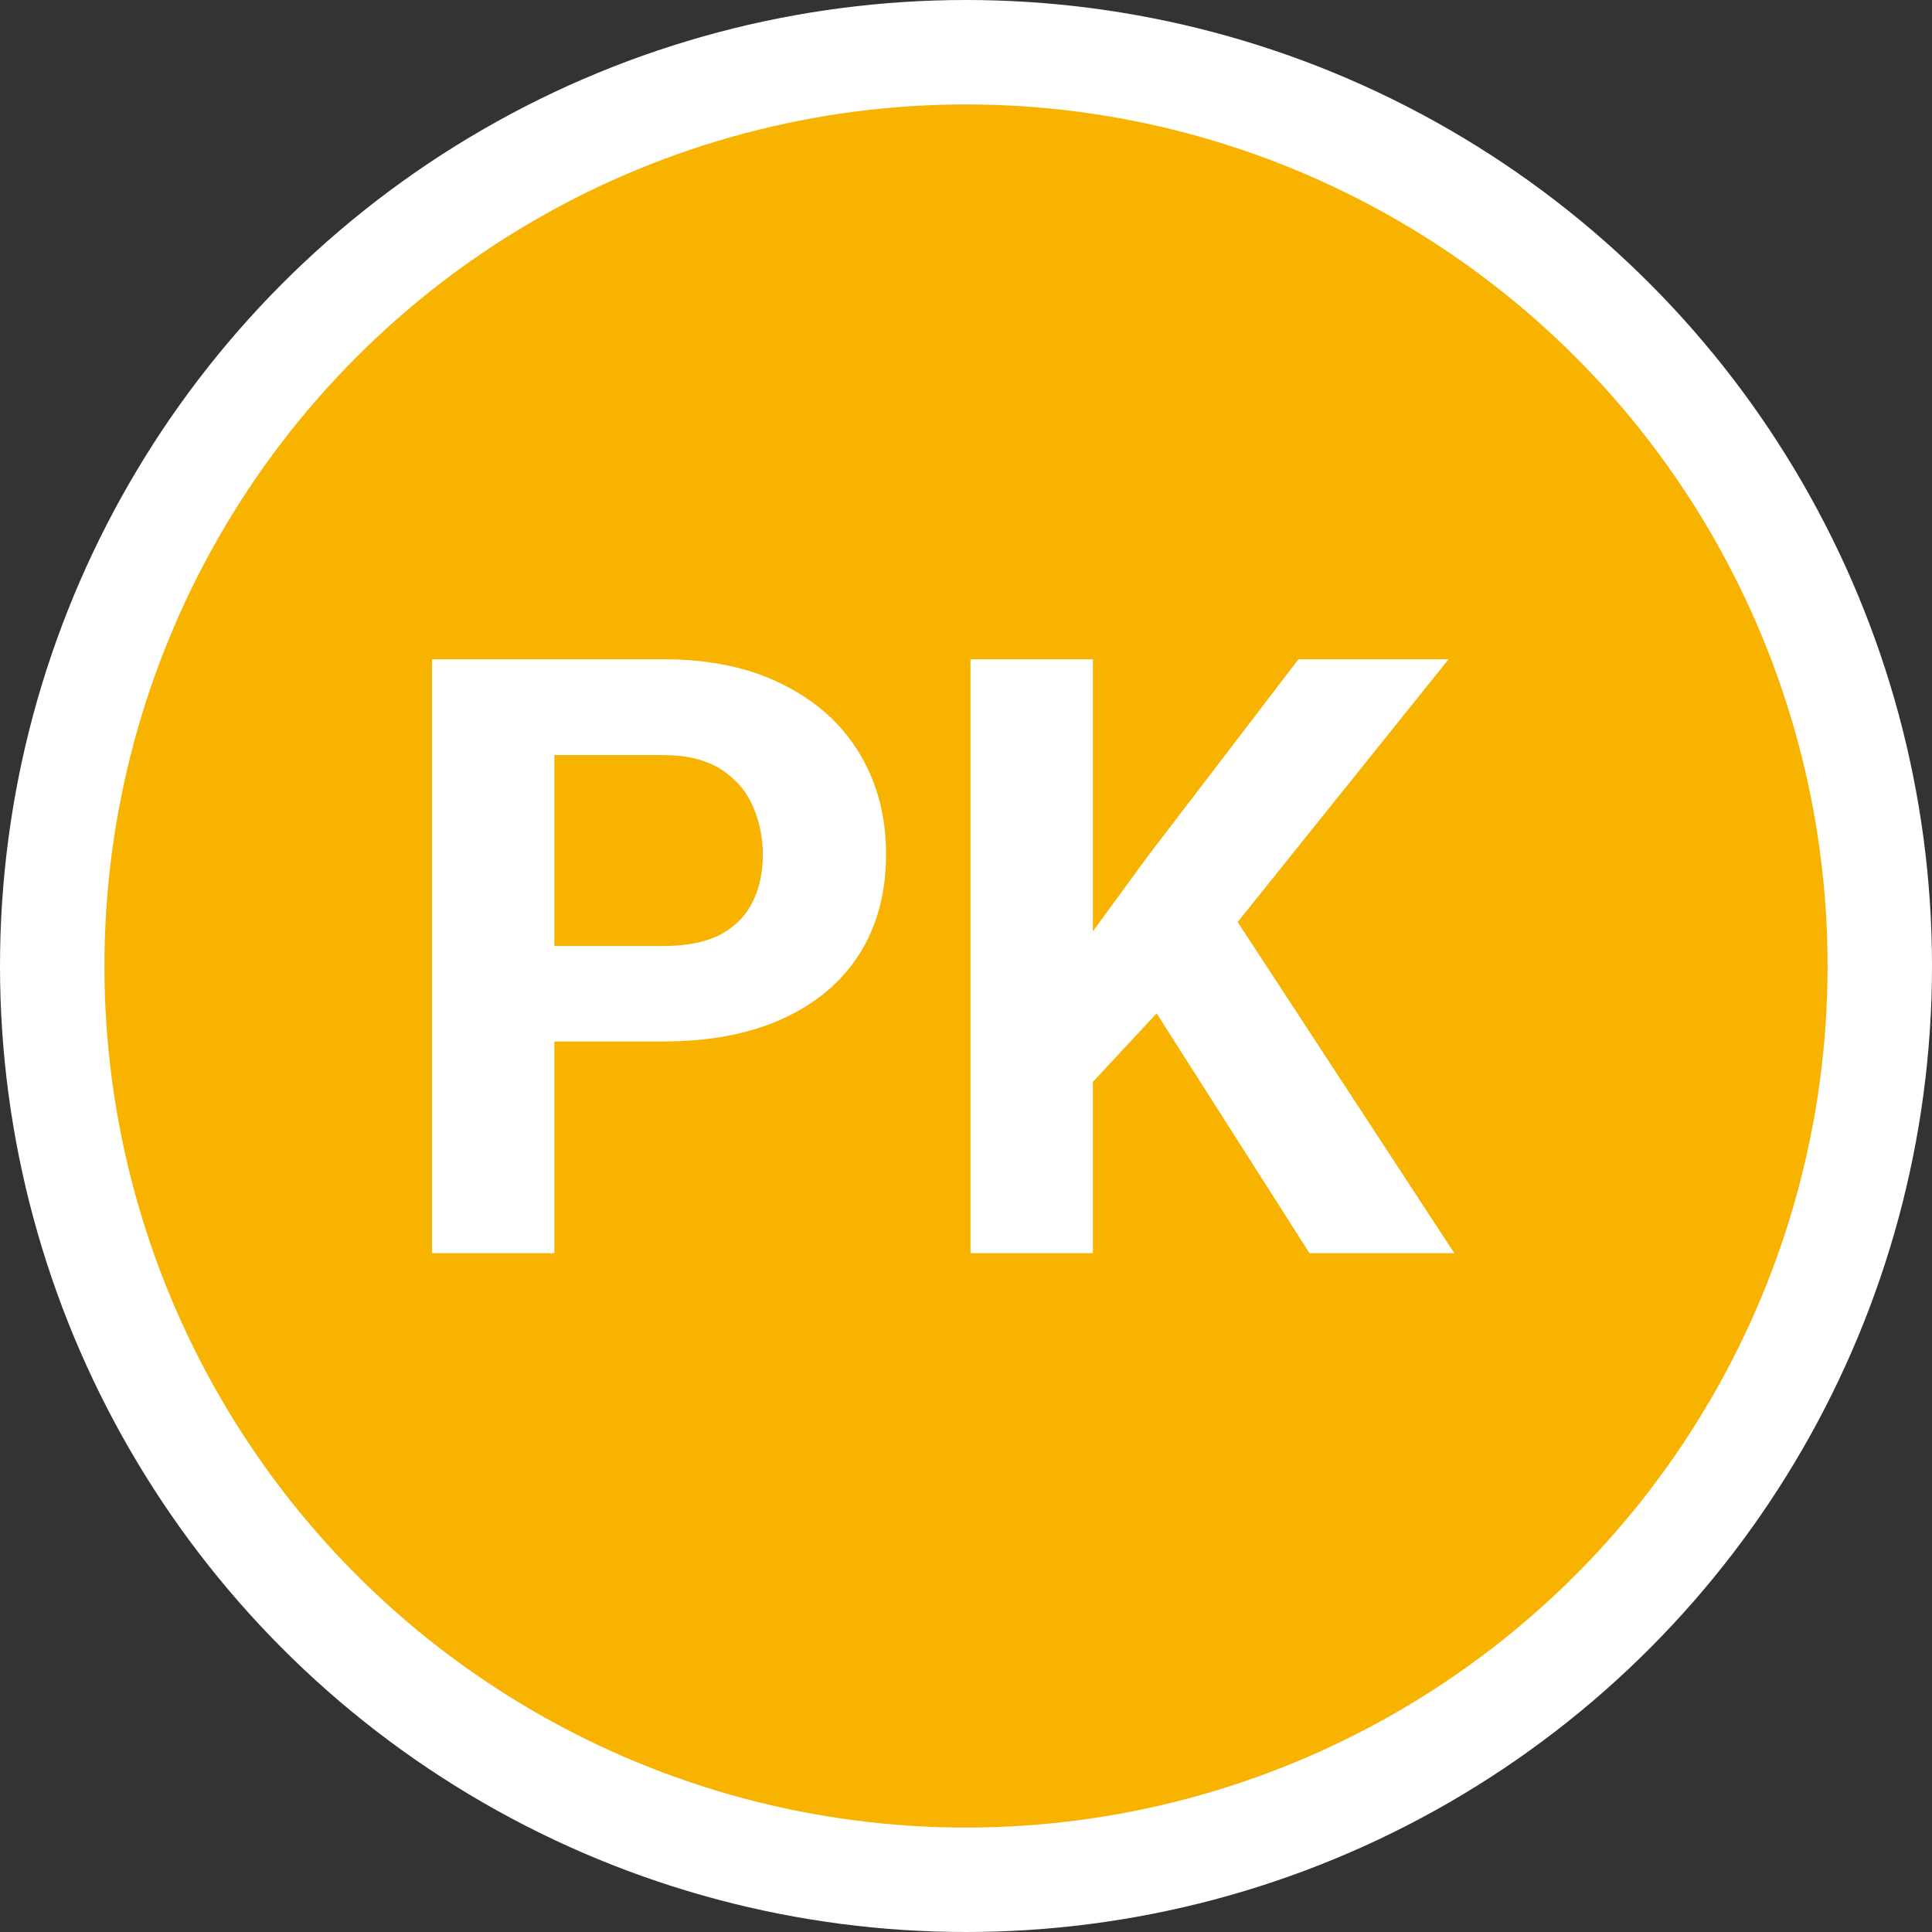
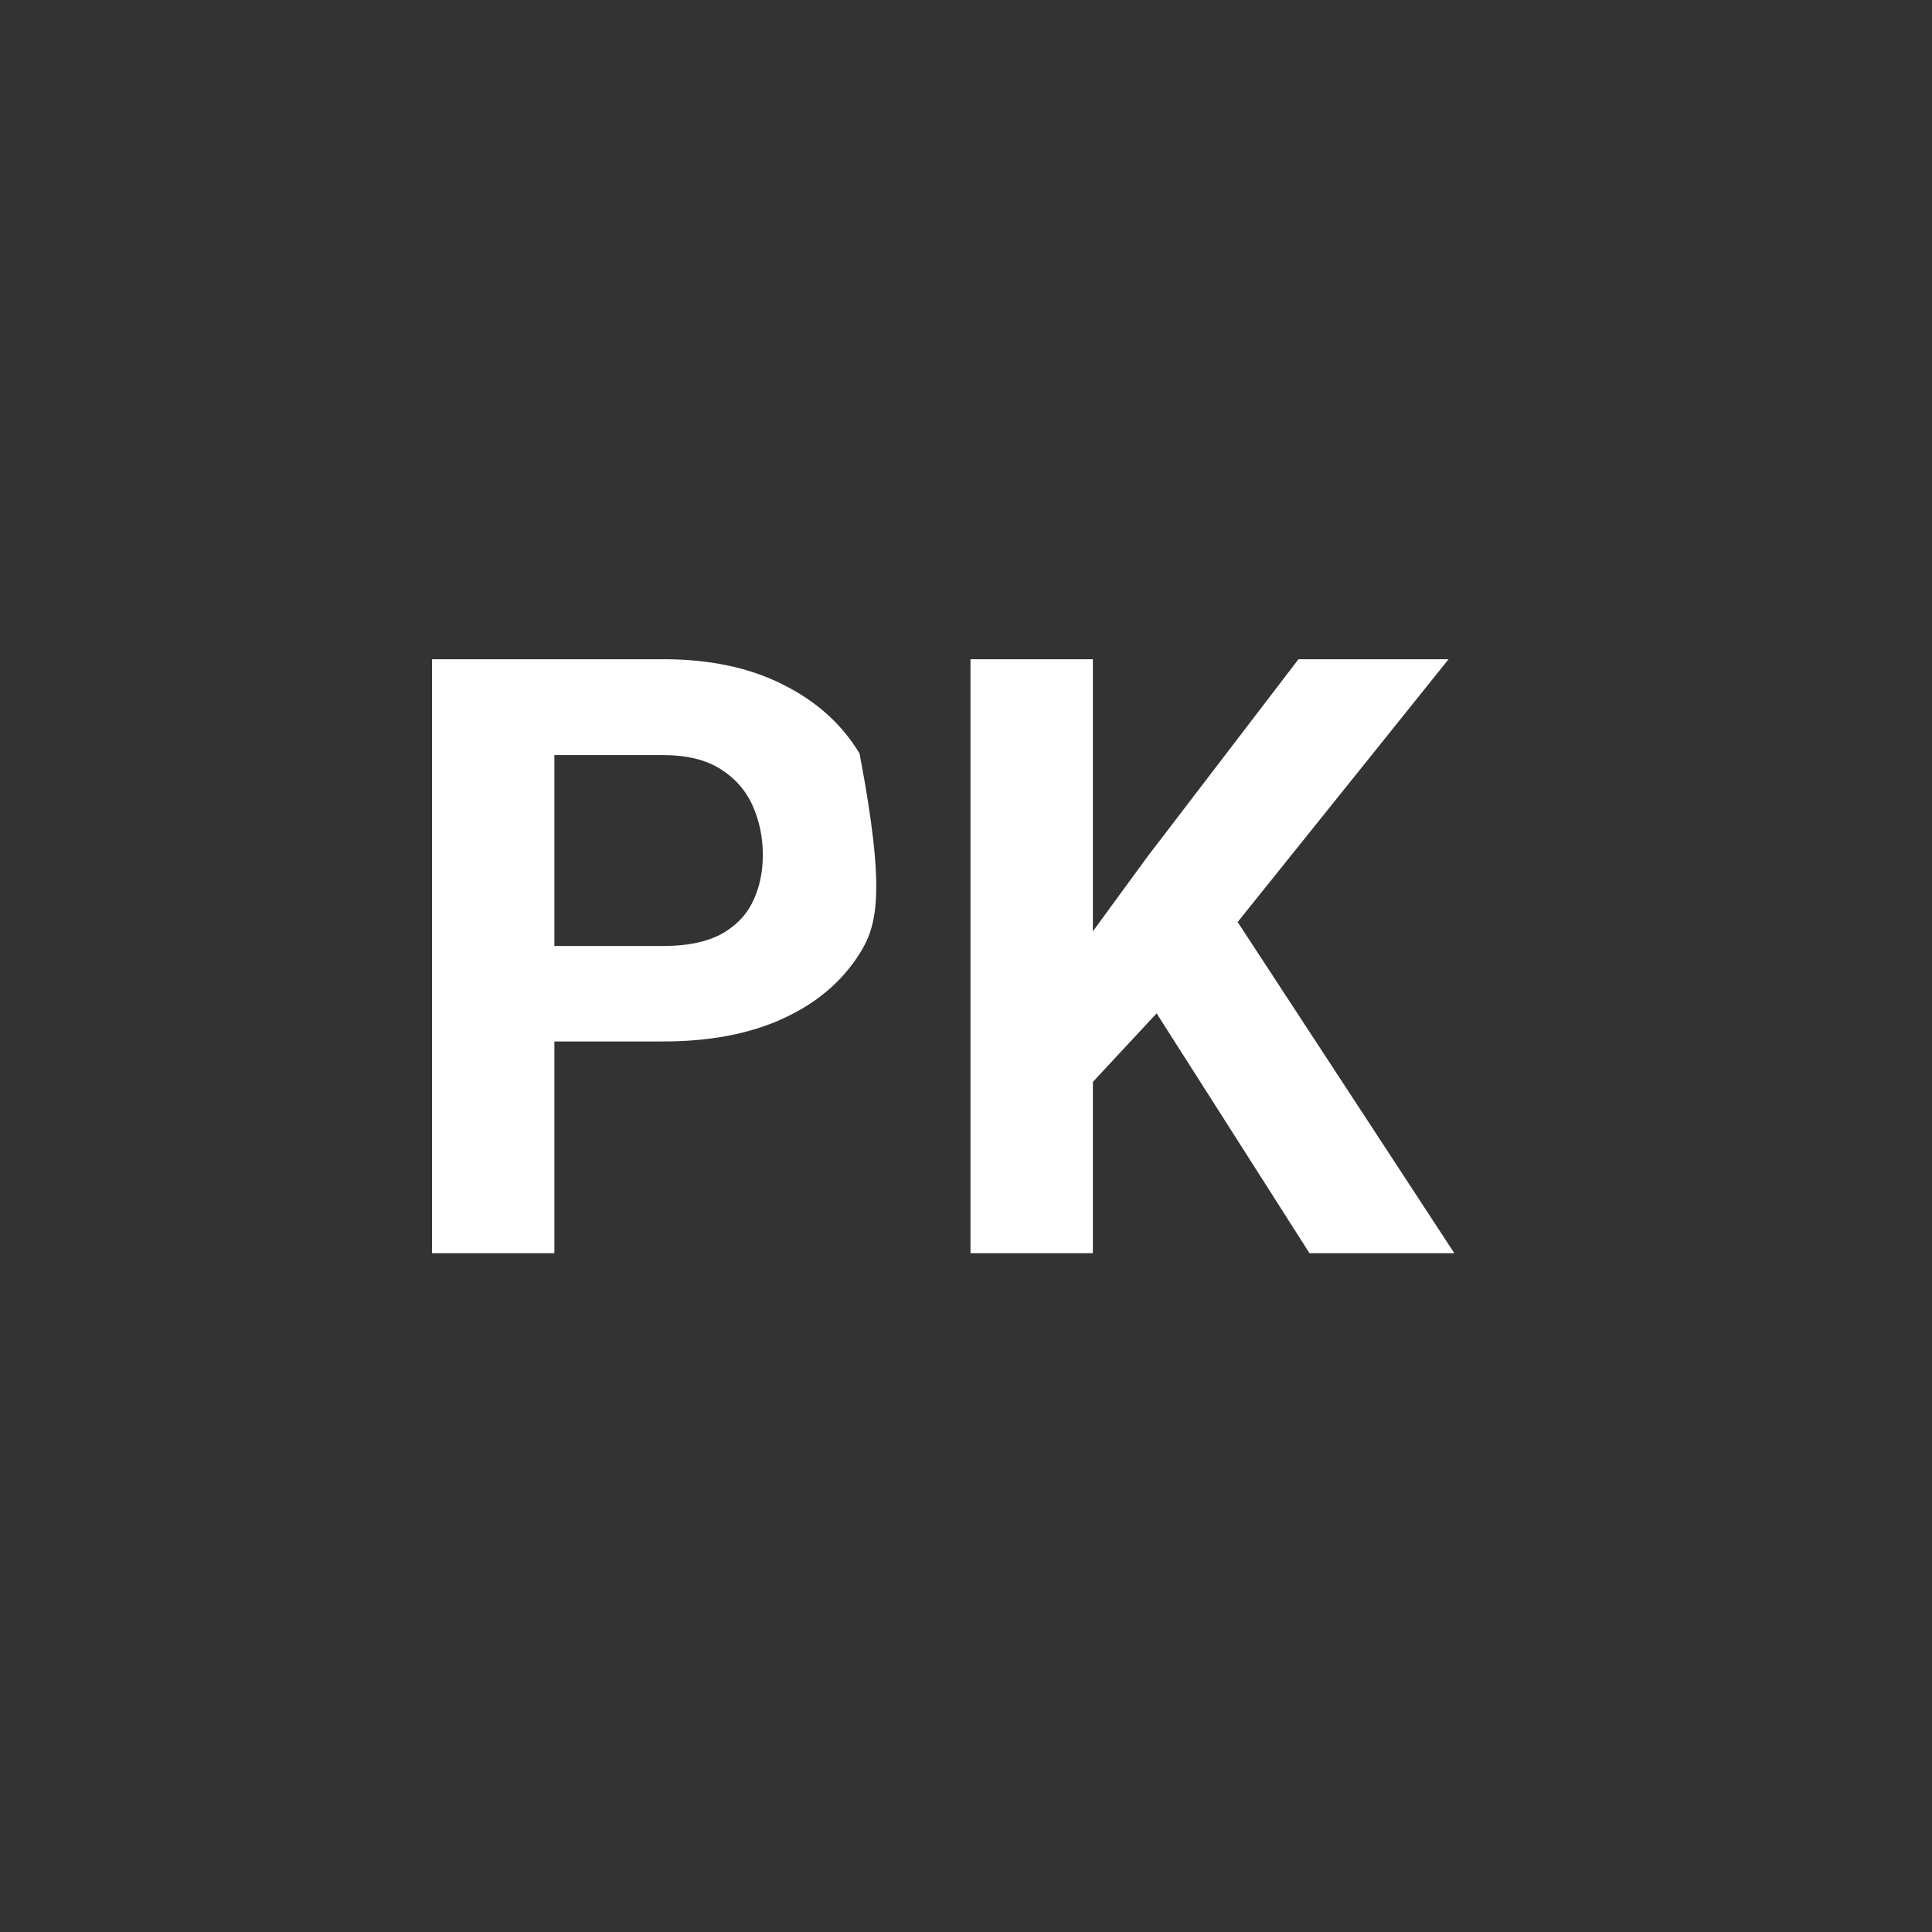
<svg xmlns="http://www.w3.org/2000/svg" width="37" height="37" viewBox="0 0 37 37" fill="none">
  <rect x="0" y="0" width="37" height="37" fill="#333333" stroke="none" />
-   <circle cx="18.5" cy="18.5" r="17.5" fill="#F8B200" stroke="white" stroke-width="2" />
-   <path d="M12.703 19.945H9.805V18.117H12.703C13.151 18.117 13.516 18.044 13.797 17.898C14.078 17.747 14.284 17.539 14.414 17.273C14.544 17.008 14.609 16.708 14.609 16.375C14.609 16.037 14.544 15.721 14.414 15.43C14.284 15.138 14.078 14.904 13.797 14.727C13.516 14.55 13.151 14.461 12.703 14.461H10.617V24H8.273V12.625H12.703C13.594 12.625 14.357 12.787 14.992 13.109C15.633 13.427 16.122 13.867 16.461 14.43C16.799 14.992 16.969 15.635 16.969 16.359C16.969 17.094 16.799 17.729 16.461 18.266C16.122 18.802 15.633 19.216 14.992 19.508C14.357 19.799 13.594 19.945 12.703 19.945ZM20.93 12.625V24H18.586V12.625H20.93ZM27.742 12.625L23.234 18.242L20.633 21.039L20.211 18.82L21.969 16.414L24.867 12.625H27.742ZM25.078 24L21.727 18.742L23.461 17.289L27.852 24H25.078Z" fill="white" />
+   <path d="M12.703 19.945H9.805V18.117H12.703C13.151 18.117 13.516 18.044 13.797 17.898C14.078 17.747 14.284 17.539 14.414 17.273C14.544 17.008 14.609 16.708 14.609 16.375C14.609 16.037 14.544 15.721 14.414 15.43C14.284 15.138 14.078 14.904 13.797 14.727C13.516 14.55 13.151 14.461 12.703 14.461H10.617V24H8.273V12.625H12.703C13.594 12.625 14.357 12.787 14.992 13.109C15.633 13.427 16.122 13.867 16.461 14.43C16.969 17.094 16.799 17.729 16.461 18.266C16.122 18.802 15.633 19.216 14.992 19.508C14.357 19.799 13.594 19.945 12.703 19.945ZM20.93 12.625V24H18.586V12.625H20.93ZM27.742 12.625L23.234 18.242L20.633 21.039L20.211 18.82L21.969 16.414L24.867 12.625H27.742ZM25.078 24L21.727 18.742L23.461 17.289L27.852 24H25.078Z" fill="white" />
</svg>